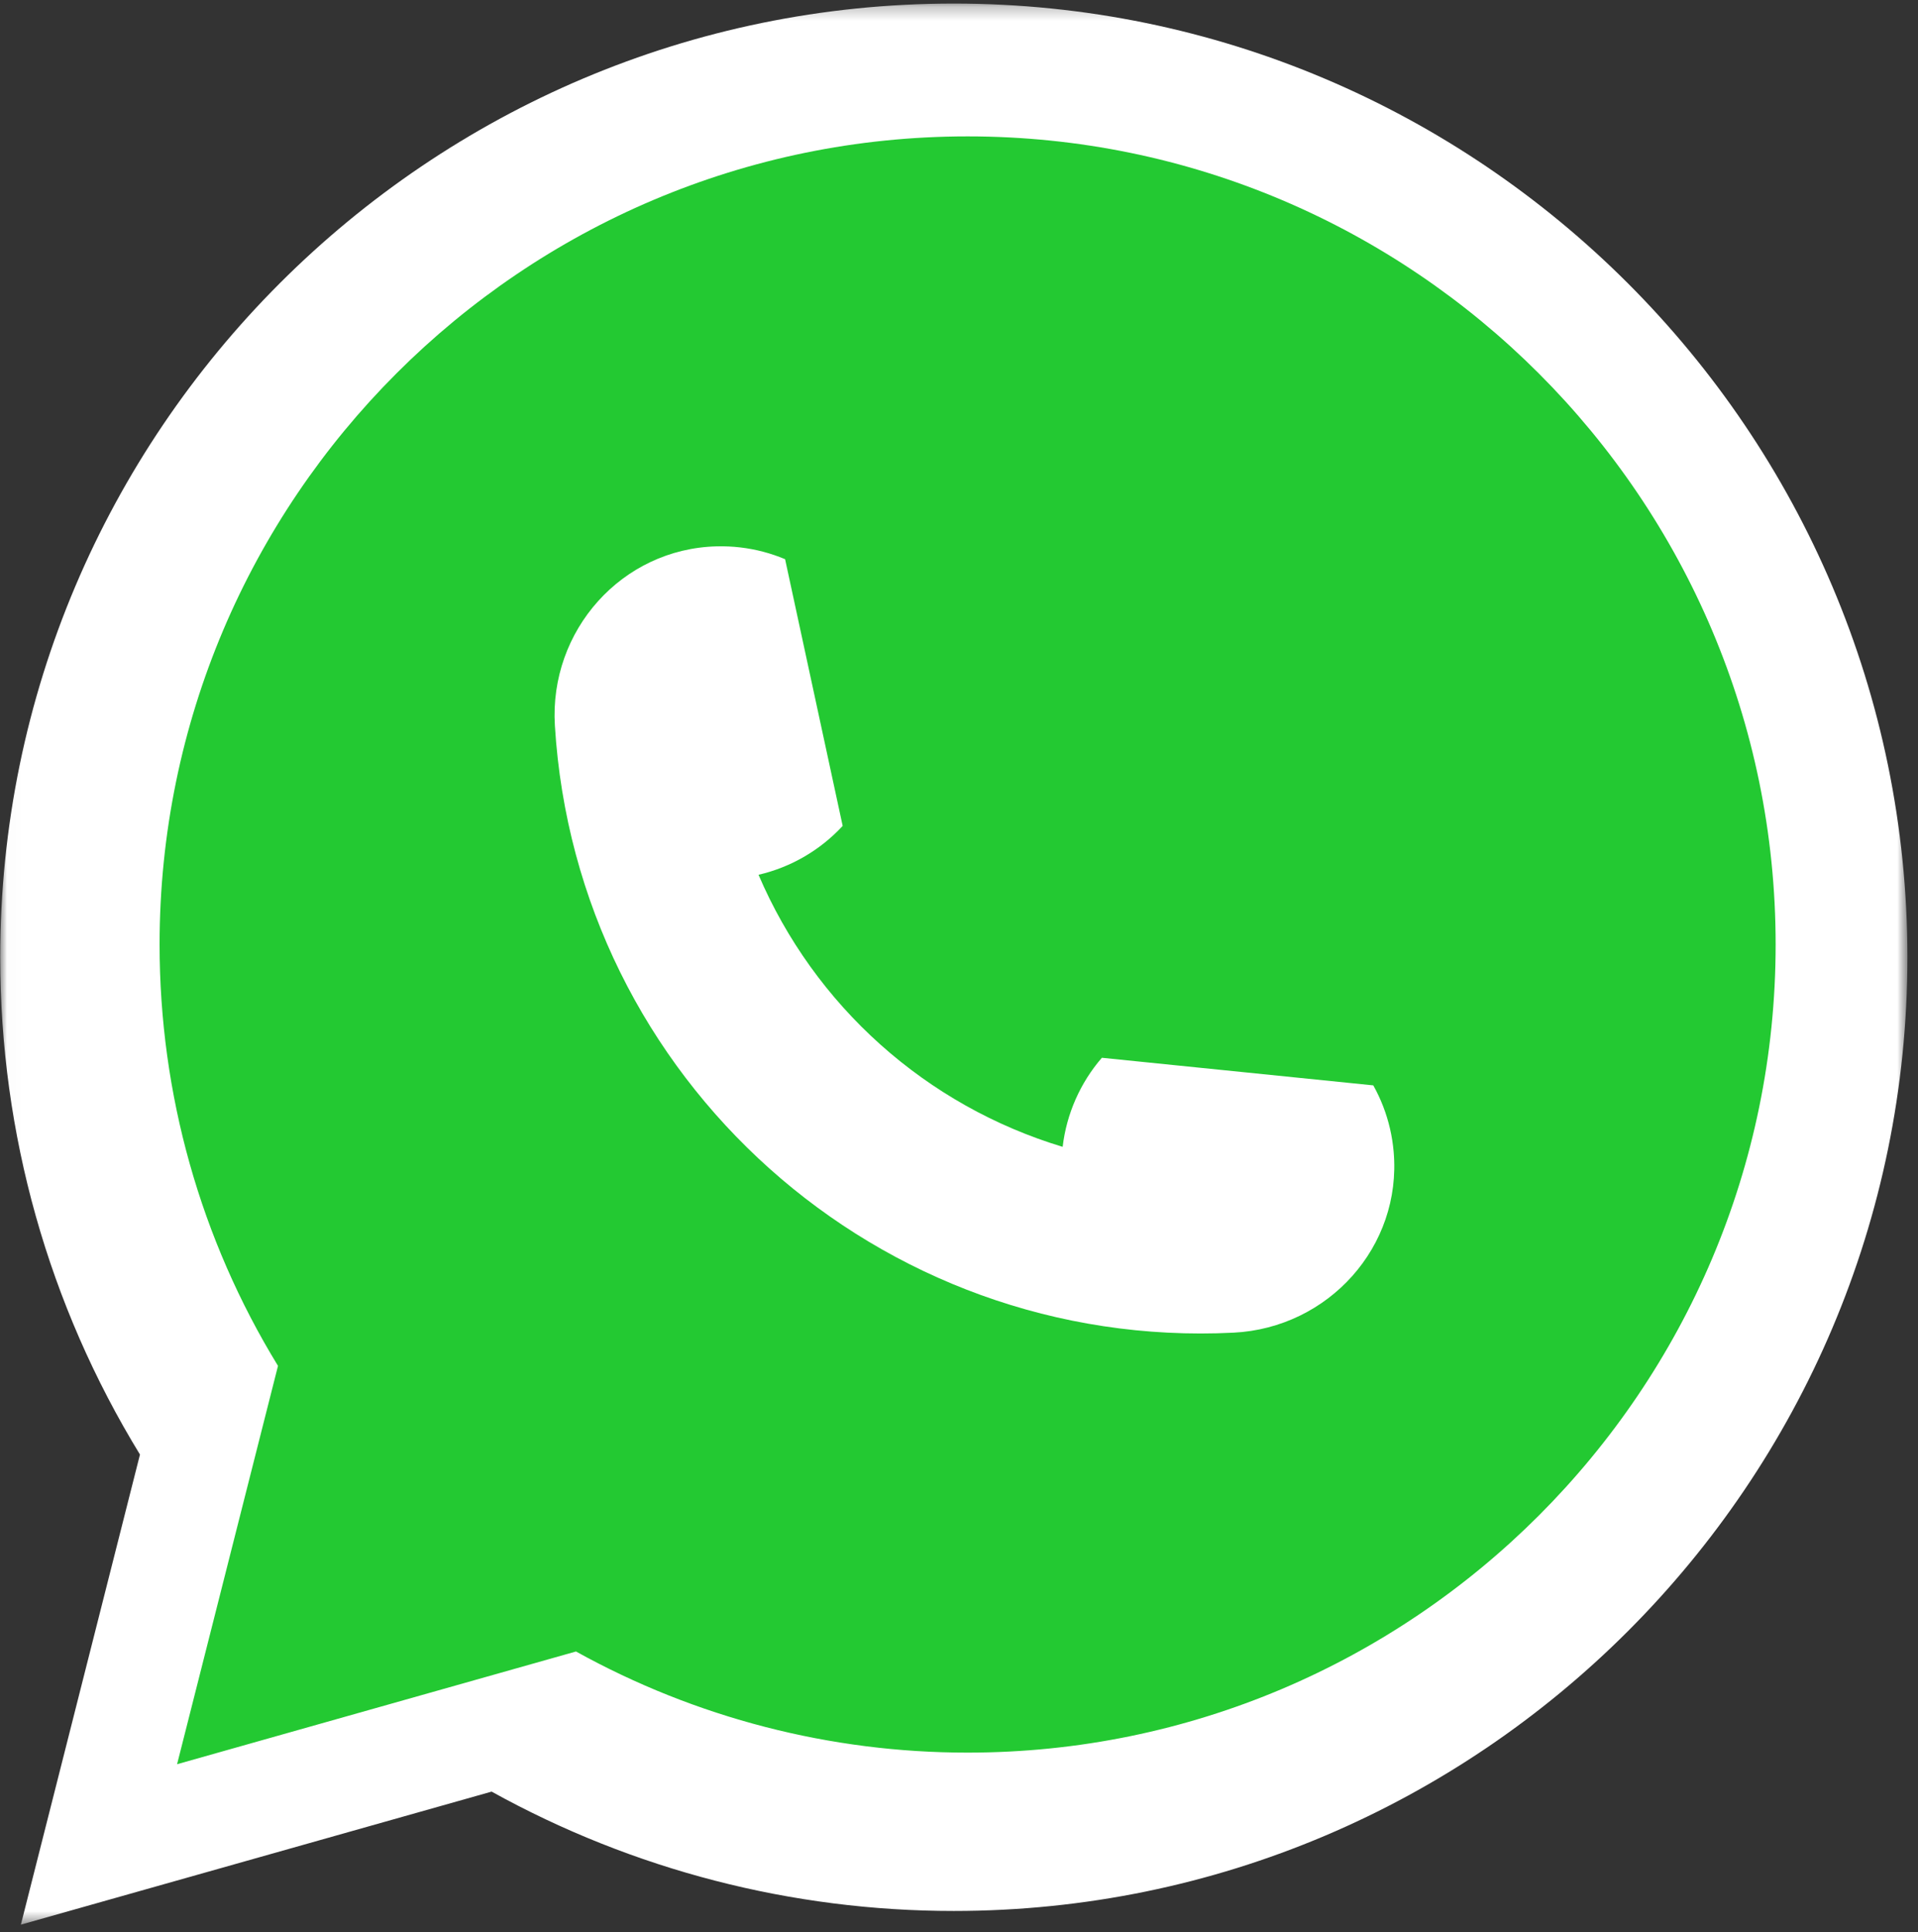
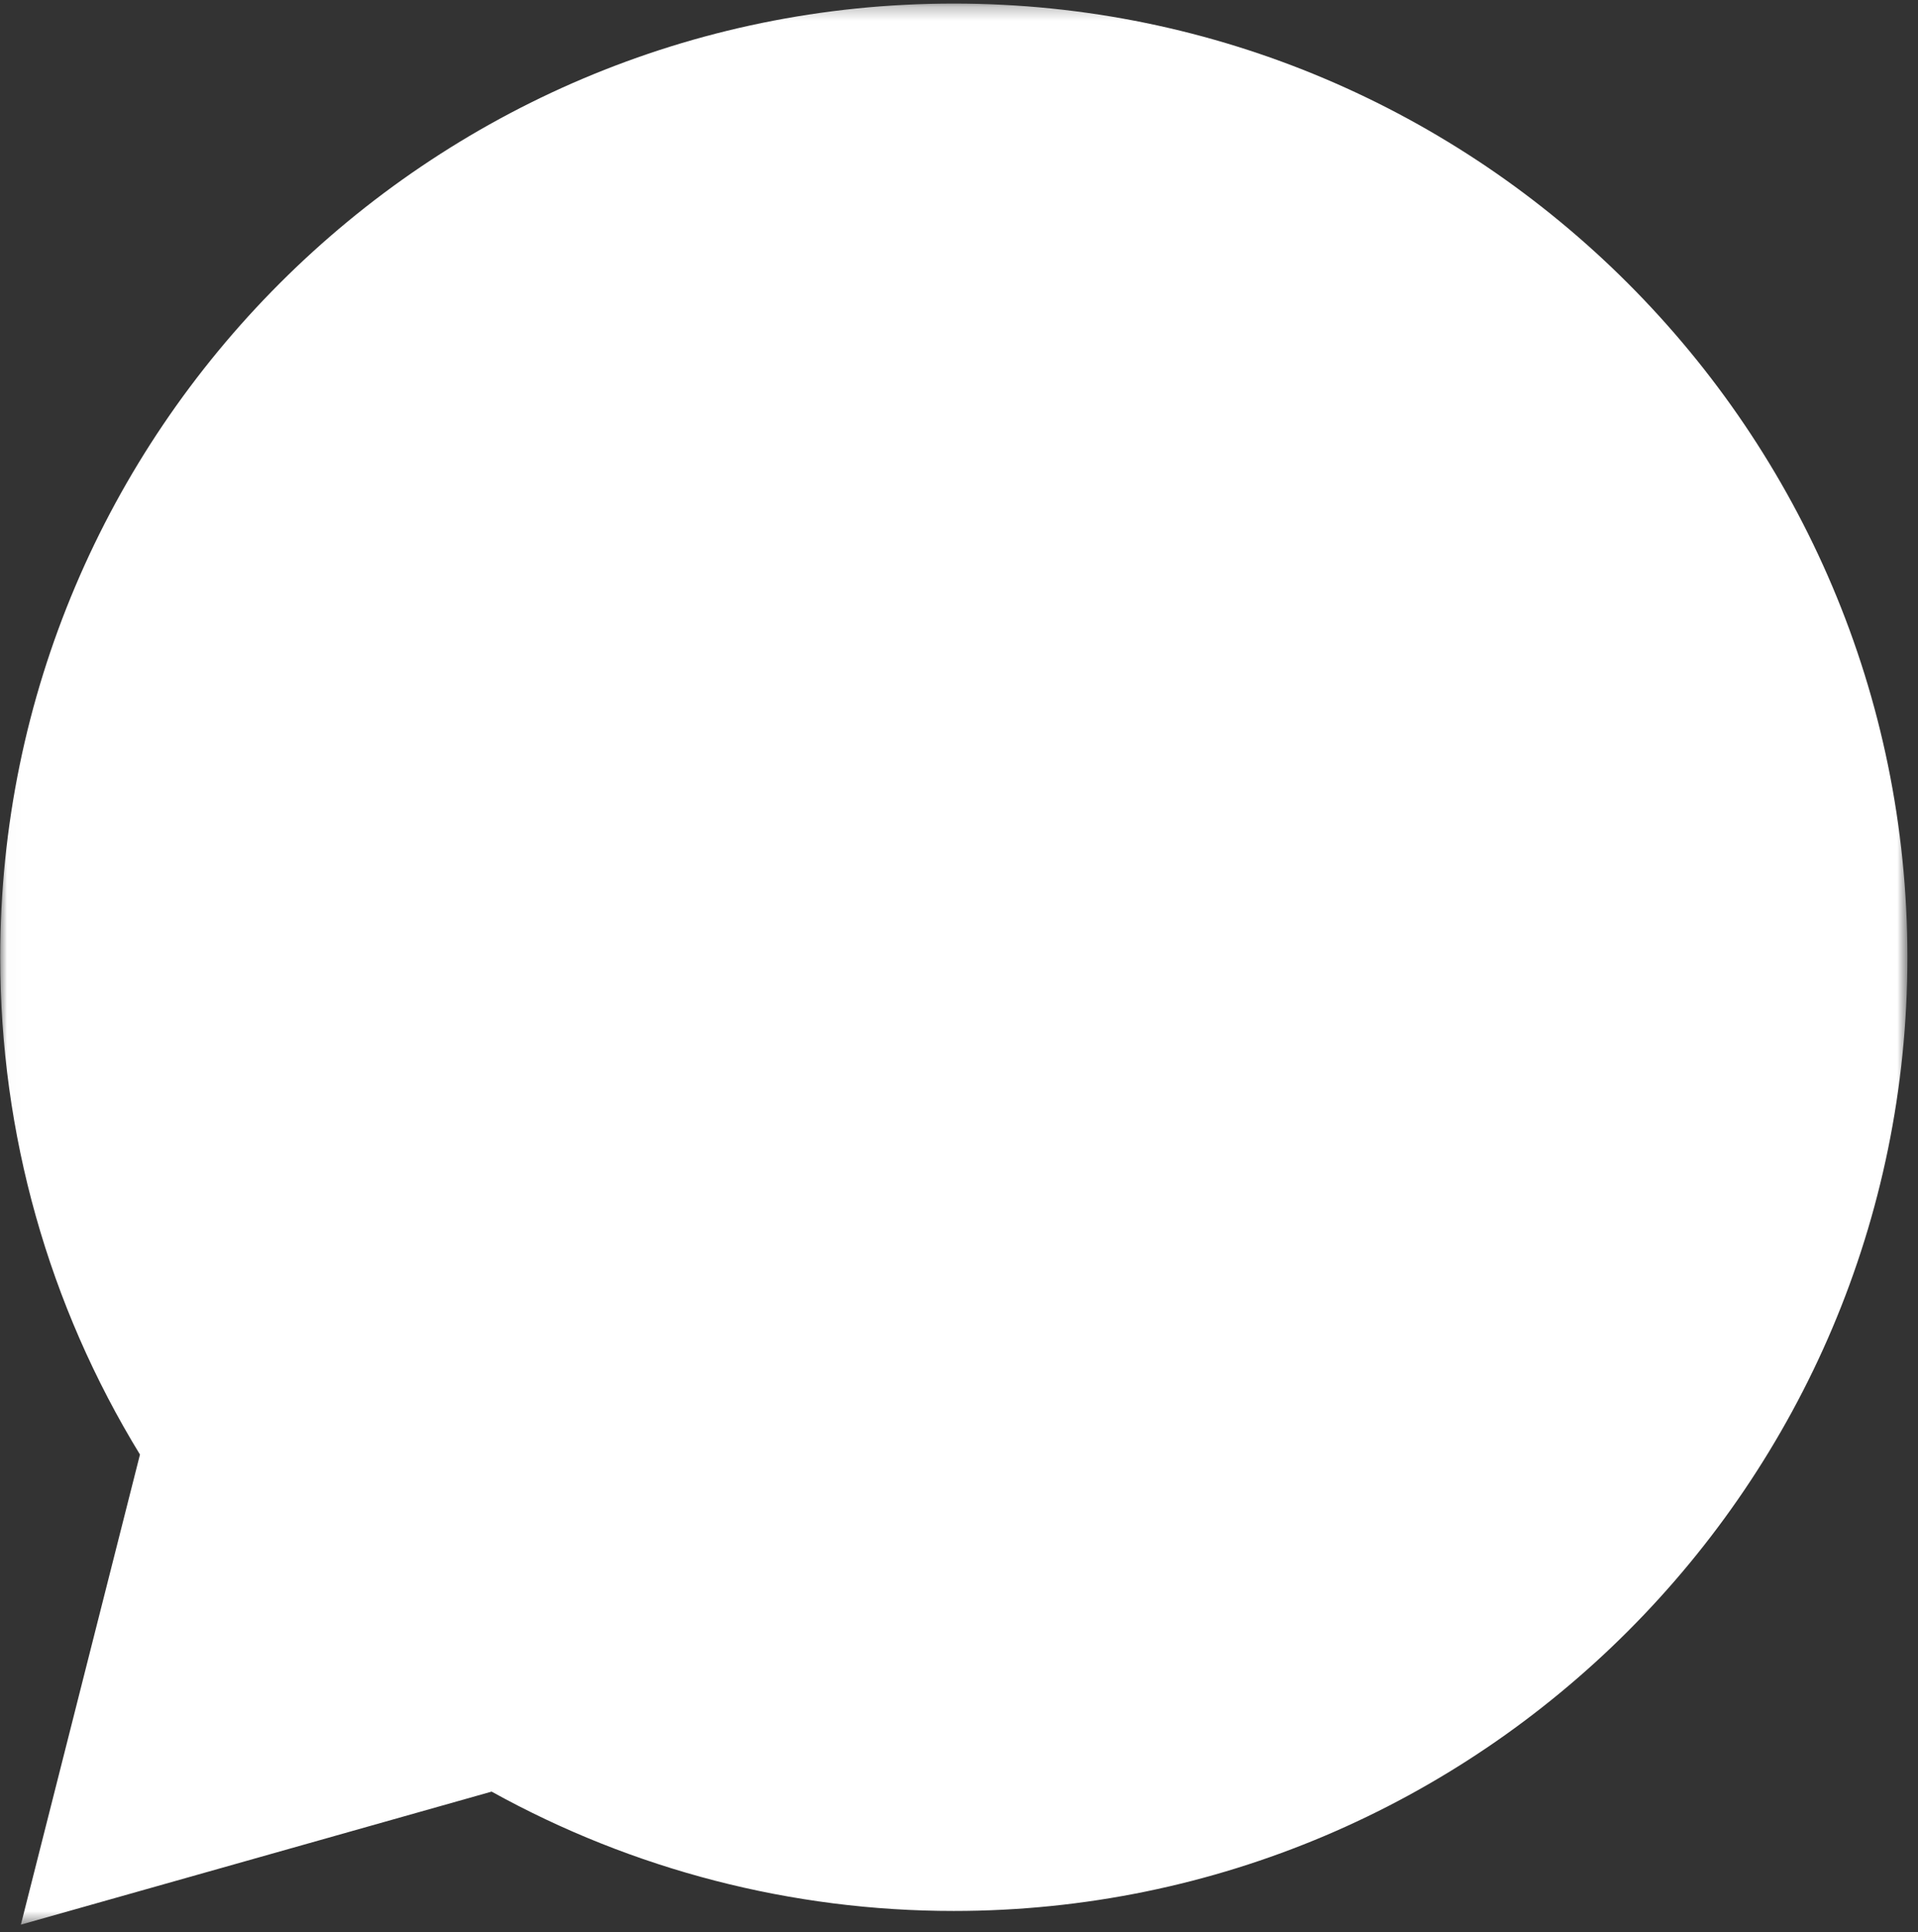
<svg xmlns="http://www.w3.org/2000/svg" width="139" height="140" viewBox="0 0 139 140" fill="none">
  <rect x="0" y="0" width="139" height="140" fill="#333333" stroke="none" />
  <g clip-path="url(#clip0_1_239)">
    <mask id="mask0_1_239" style="mask-type:luminance" maskUnits="userSpaceOnUse" x="0" y="0" width="139" height="140">
      <path d="M0.016 0.258H138.232V139.468H0.016V0.258Z" fill="white" />
    </mask>
    <g mask="url(#mask0_1_239)">
      <path fill-rule="evenodd" clip-rule="evenodd" d="M69.124 0.258C31.018 0.258 0.016 31.26 0.016 69.366C0.016 82.154 3.512 94.568 10.144 105.403L1.513 139.468L35.629 129.828C45.879 135.506 57.406 138.482 69.124 138.476C107.231 138.476 138.232 107.474 138.232 69.366C138.232 31.26 107.231 0.258 69.124 0.258Z" fill="white" />
      <path fill-rule="evenodd" clip-rule="evenodd" d="M47.678 35.317C48.356 35.301 49.025 35.332 49.682 35.409C51.022 35.566 52.308 35.909 53.513 36.416L53.515 36.417L58.438 59.221C58.438 59.224 58.438 59.227 58.436 59.229C56.512 61.306 54.01 62.76 51.252 63.402L51.248 63.403L51.246 63.406L51.245 63.41L51.246 63.414C53.618 68.953 57.175 73.906 61.666 77.923C66.158 81.941 71.475 84.926 77.244 86.668C77.246 86.668 77.248 86.667 77.25 86.666C77.252 86.665 77.253 86.663 77.254 86.661C77.586 83.849 78.752 81.2 80.604 79.058L80.607 79.055L80.611 79.055L103.821 81.415L103.822 81.416C104.469 82.574 104.949 83.818 105.248 85.111C105.398 85.756 105.504 86.418 105.563 87.093C106.27 95.197 99.993 102.155 91.868 102.563C61.568 104.083 35.678 80.926 33.825 50.645C33.328 42.525 39.545 35.514 47.678 35.317Z" fill="white" />
-       <path fill-rule="evenodd" clip-rule="evenodd" d="M70.124 9.883C37.834 9.883 11.565 36.153 11.565 68.442C11.565 79.278 14.527 89.797 20.147 98.978L12.833 127.843L41.742 119.674C50.427 124.486 60.194 127.007 70.124 127.002C102.414 127.002 128.683 100.733 128.683 68.442C128.683 36.153 102.414 9.883 70.124 9.883Z" fill="#23C932" />
      <path fill-rule="evenodd" clip-rule="evenodd" d="M51.951 39.59C52.526 39.577 53.093 39.603 53.65 39.668C54.785 39.801 55.875 40.092 56.896 40.521L56.897 40.522L61.069 59.845C61.069 59.848 61.069 59.85 61.067 59.852C59.437 61.612 57.317 62.844 54.98 63.388L54.977 63.389L54.975 63.392L54.974 63.395L54.975 63.398C56.985 68.092 59.999 72.289 63.804 75.693C67.61 79.097 72.116 81.626 77.004 83.102C77.006 83.103 77.008 83.102 77.01 83.101C77.011 83.1 77.012 83.098 77.013 83.096C77.294 80.714 78.283 78.47 79.851 76.654L79.854 76.652L79.857 76.651L99.524 78.651L99.525 78.652C100.073 79.633 100.48 80.688 100.734 81.783C100.861 82.33 100.95 82.891 101 83.463C101.6 90.329 96.281 96.226 89.396 96.571C63.721 97.859 41.783 78.237 40.213 52.578C39.792 45.698 45.06 39.757 51.951 39.59Z" fill="white" />
    </g>
  </g>
  <defs>
    <clipPath id="clip0_1_239">
      <rect width="139" height="140" fill="white" />
    </clipPath>
  </defs>
</svg>